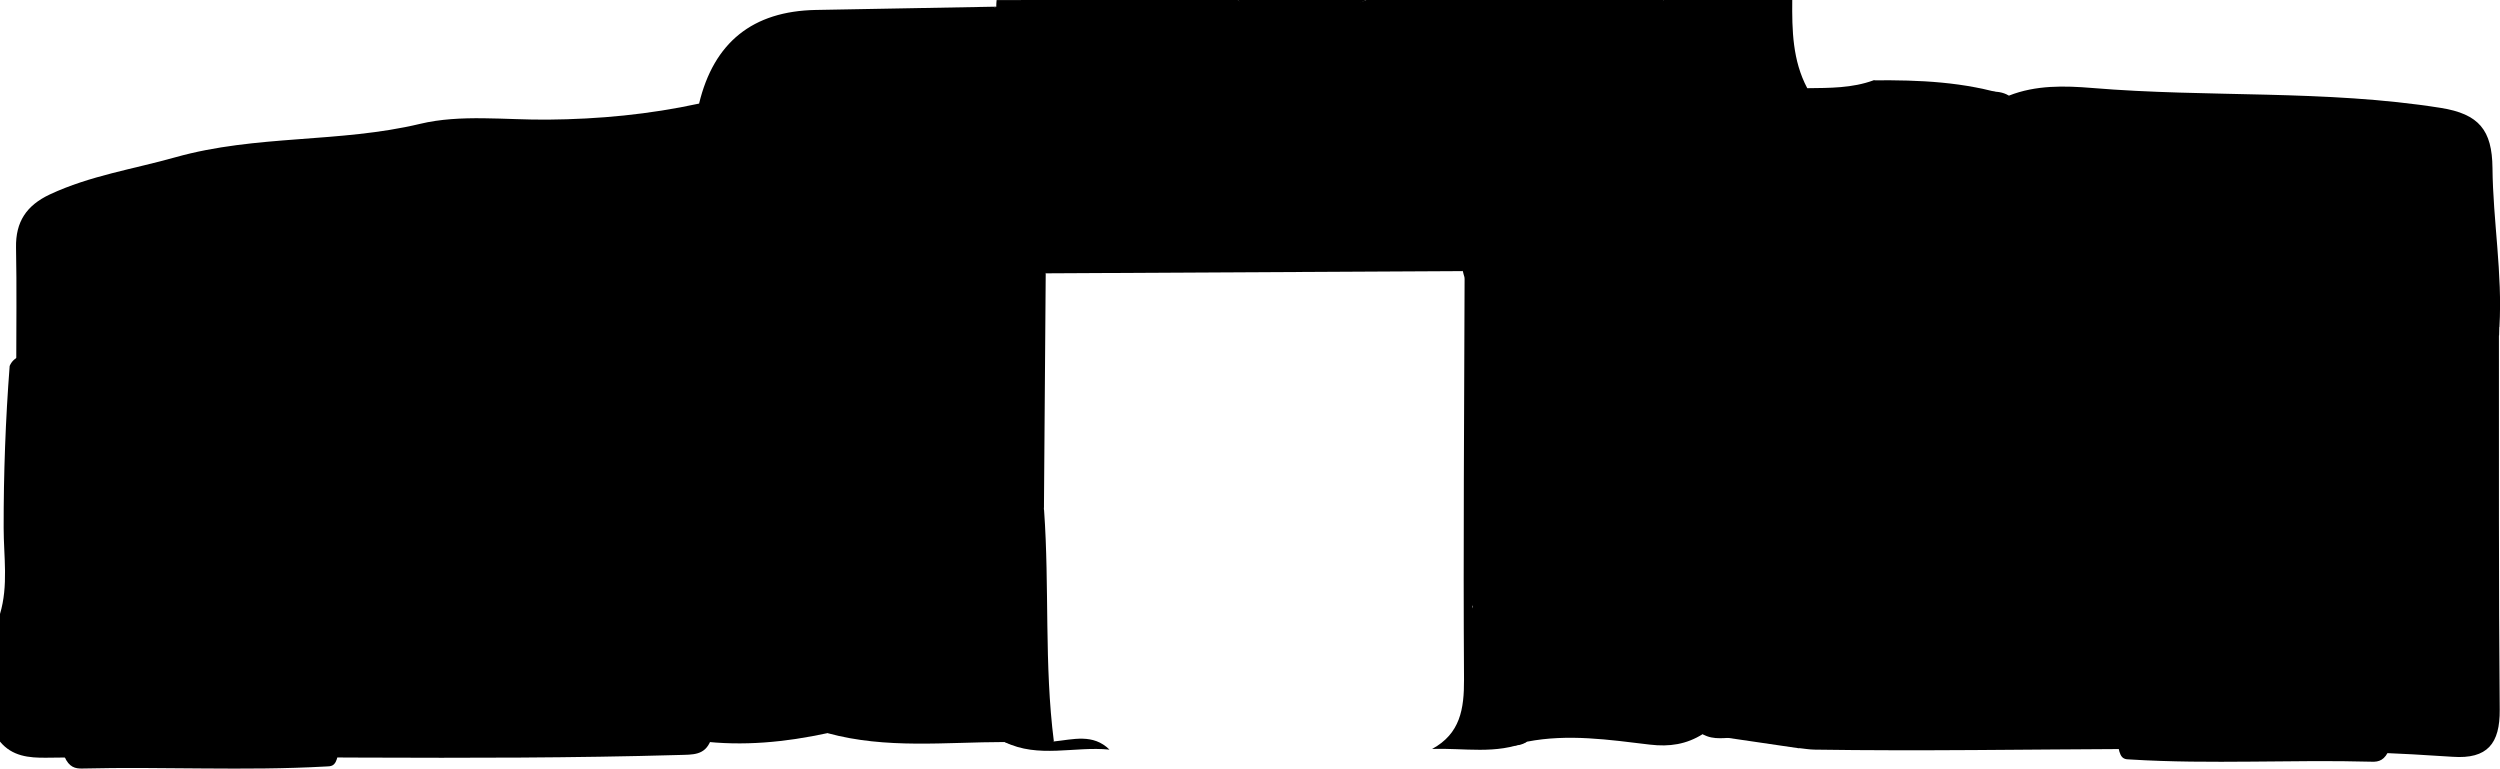
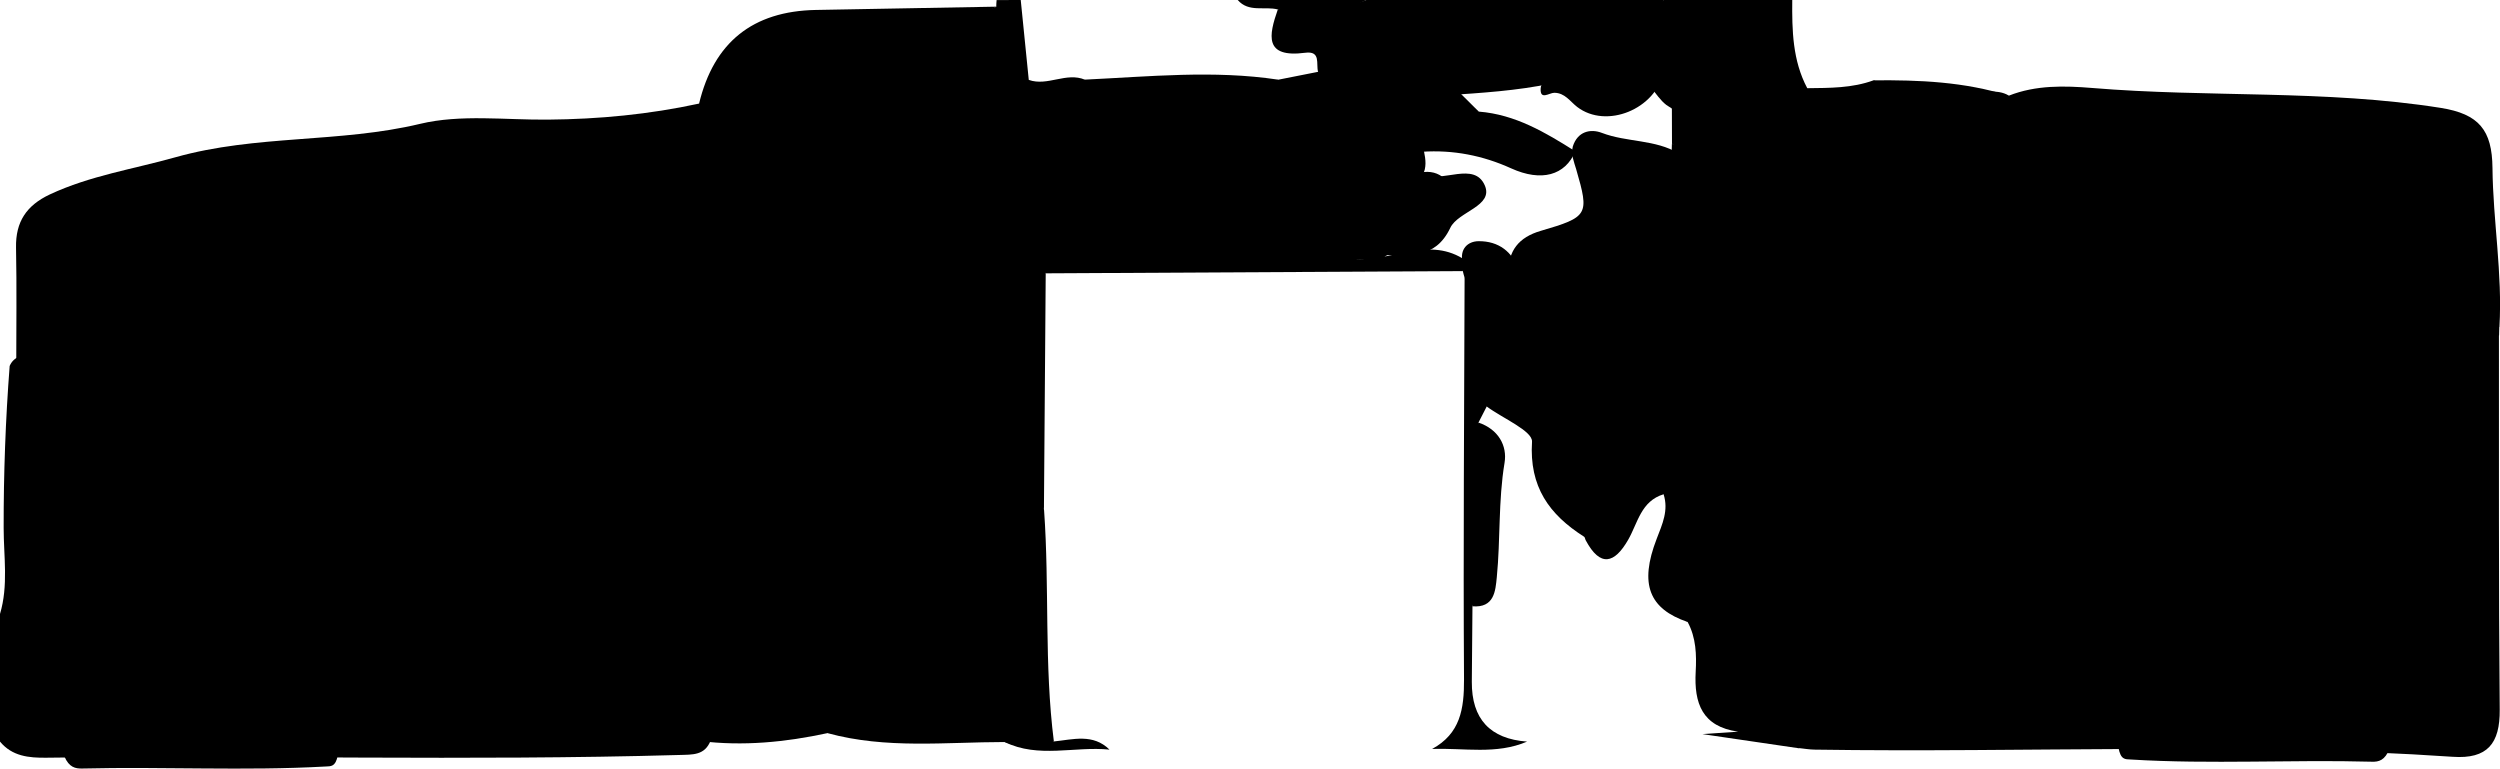
<svg xmlns="http://www.w3.org/2000/svg" id="Layer_2" viewBox="0 0 349.21 107.36">
  <g id="Capa_2">
    <g>
      <path d="M0,103.58v-17.82c1.19-3.97,.51-8.03,.51-12.04-.01-7.55,.26-15.08,.84-22.6,.56-1.33,1.85-1.51,3.01-1.87,1.96,0,3.35,1.39,3.72,2.84,1.38,5.36,5.88,7.92,9.53,11.28,1.02,.94,2.32,2.05,3.41,1.34,3.86-2.53,9.49-2.46,11.28-8.17,1.05-3.36,8.8-8.11,10.75-6.72,4.54,3.22,8.32,7.69,14.8,6.32,1.41,5.61,4.82,7.69,10.67,6.73,1.15-.19,3.15,1.72,4.18,3.4,3.08,5.02,7.32,5.93,11.44,1.64,3.51-3.66,7.69-7.16,8.66-12.65,.29-1.63,1.36-2.06,2.87-1.94,.66,.19,1.18,.55,1.59,1.09,1.44,3.58,.89,7.32,.96,11,.2,11.09-.69,22.24,1.65,33.22,.36,1.69-.05,3.23-.59,4.77-.82,2.14-2.48,2-4.47,2.06-29.45,.84-58.9,0-88.35,.38-2.43,.03-4.76-.2-6.45-2.24Z" />
      <path d="M250.35,0c-.04,4.23,.04,8.44,2.09,12.31,2.56,3.2,2.73,7.16,3.49,10.93,1.12,5.6,2.02,11.24,3.62,16.75,.33,3.31,.06,6.43-1.24,9.63-1.4,3.41,1.17,7.09,.06,10.67-1.62,3.8-3.71,3.46-6.16,.71-3.1-3.47-8.08-4.79-11.93-2.58-4.22,2.42-5.08,.09-6.18-3.19-.77-2.31,1.32-5.09-1.34-6.9-3.19,2.79-1.44,7.52-4.27,10.39-4.73,2.96-6.96,1.27-7.43-5.55,4.92-6.23,6.62-13.94,9.74-21.01,.76-1.73,1.45-3.38,3.12-4.42,1.06-1.18,2.39-2.07,3.53-3.17,2.13-4.38,1.31-6.11-4.69-9.91-.84-.65-1.4-1.54-2.07-2.34-.67-.56-1.49-.6-2.31-.65-2.9-1.54-5.34-3.5-4.5-7.18,.85-3.74,4.07-3.62,7.05-3.74,.54-.02,1.01-.44,1.47-.76h17.96Z" />
-       <path d="M142.58,0h30.31c1.71,1.17,3.69,.21,5.49,.66,1.57,.36,1.8,2.18,3.35,2.75,5.68,2.09,5.74,2.46,2.83,8.05-1.96,.15-3.68,1.44-5.72,1.31-8.91,1.12-17.91,.44-26.82,1.5-3.48,.37-6.94,.57-9.98-1.69-2.27-4.3-2.88-8.53,.53-12.59Z" />
      <path d="M184.11,10.02c-.3-1.09,.43-2.94-1.79-2.65-5.8,.76-5.08-2.46-3.83-6.05,3.95-2.01,8.37,.37,12.36-1.32h21.33c2.42,1.34,3.82,3.76,5.82,5.52,2.07,1.83,2.03,3.61,.4,5.61-.52,.29-1.07,.47-1.66,.53-4.86,1.02-9.8,1.32-14.72,1.65-4.38-1.02-8.89-1.07-13.34-1.58-1.76-.2-3.61,.39-4.57-1.71Z" />
-       <path d="M142.58,0c.37,3.71,.75,7.42,1.12,11.14-.85,2.83-3.21,2.8-5.51,2.88-1.66-.11-3.33-.06-4.99-.11-6.3-.21-9.15-2.91-9.39-8.92-.11-2.78,1.71-3.03,4-3.23,3.78-.33,7.66,.71,11.35-.81,0-.31,.02-.63,.05-.94h3.37Z" />
+       <path d="M142.58,0c.37,3.71,.75,7.42,1.12,11.14-.85,2.83-3.21,2.8-5.51,2.88-1.66-.11-3.33-.06-4.99-.11-6.3-.21-9.15-2.91-9.39-8.92-.11-2.78,1.71-3.03,4-3.23,3.78-.33,7.66,.71,11.35-.81,0-.31,.02-.63,.05-.94Z" />
      <path d="M217.79,10c-4.48-1.89-6.21-5.3-5.61-10h20.21c-.95,1.56-3.18,1.29-4.11,2.49-2.37,3.05-1.71,5.71,1.85,7.5-4.7,3.32-7.79,3.32-12.34,0Z" />
      <path d="M190.85,0c-3.93,2.16-8.28,.52-12.36,1.32-1.86-.48-4.06,.46-5.6-1.32h17.96Z" />
      <path d="M2.27,51.26c0-5.56,.08-11.13-.03-16.68-.07-3.59,1.45-5.88,4.72-7.42,5.62-2.63,11.69-3.54,17.57-5.2,11.25-3.16,22.9-1.97,34.15-4.66,5.67-1.36,11.89-.53,17.86-.59,7.11-.06,14.15-.73,21.1-2.24,1.14-.14,2.11,.16,2.85,1.07,.95,1.56,.54,3.24,.4,4.88-.71,8.31-1.7,16.59-1.69,24.96,0,3.35,.04,7.15-3.73,9.19l-1.17-.02c-1.01,.81-1.86,1.9-3.38,1.75-3.52,.72-7.03-.94-10.56-.07-4.77-.77-9.56-1.45-14.34-2.12-4.76-.67-9.33-.77-13.6,1.48-2.81,1.48-4.26,.56-5.96-1.72-4.11-5.51-4.3-5.55-10.06-1.48-2.44,1.72-4.59,2.81-7.54,1.32-1.69-.86-3.88-1.13-5.47-.28-6.55,3.53-12.18,1.05-17.79-2.2l-3.34,.02Z" />
      <path d="M95.46,54.58c1.26-12.94,.88-26.02,3.27-38.88-.92-1.39-.31-2.38,.84-3.24,5.86-.12,11.7,.21,17.54,.87,.53,.39,.9,.89,1.22,1.46,1.09,7.24-.29,14.49-.09,21.79,.56,19.78,.2,39.59,.18,59.38,0,2.53,.61,5.35-2.8,6.44-5.89,1.27-11.82,1.86-17.84,1.11-4.04-16.16-1.83-32.62-2.32-48.94Z" />
      <path d="M90.94,54.58c1.12,0,2.24-.01,3.36-.02-.69,5.56-3.6,10.02-6.17,14.91-3.19,6.07-7.67,3.78-11.79,4.64-.68,.14-1.43,.02-2.08,.21-3.96,1.16-6.63-.72-5.6-4.47,1.25-4.56-1.07-5.31-4.54-4.91-3.2,.38-5.43-.02-6.34-3.62-1.04-4.12-3.77-4.04-6.03-1.29-3.64,4.44-3.8,.82-4.62-1.64-.79-2.39-1.4-6.61-4.01-5.56-2.78,1.12-7.47,1.08-8.2,5.53-.66,4.04-2.73,6.31-6.97,6.6-.84,.06-1.72,.7-2.45,1.24-6.28,4.62-6.72,4.56-11.53-2.03-1.78,.03-.53,2.67-2.19,2.63-1.69-.05-1.86-1.6-2.24-2.8-1.34-4.24-2.63-8.5-3.94-12.75,.9-.2,1.86-.71,2.68-.54,6.06,1.22,12.01,.96,17.96-.7,1.17-.33,2.8-.34,3.78,.23,2.44,1.45,3.95,.6,5.85-1.04,2.72-2.35,6.36-2.84,8.28,.42,3.35,5.69,7.32,3.83,11.01,1.39,2.56-1.69,4.37-1.25,7.07-.68,5.71,1.2,11.63,1.41,17.46,2.03,2.58-.74,3.47,1.73,4.98,2.8,2.47,1.76,4.36,1.72,6.25-.57Z" />
      <path d="M255.87,61.24c.06-7.41,.12-14.82,.19-22.23,2.64-1.07,3.22,.79,3.62,2.63,.51,2.33,1.15,4.59,2.55,6.56,.56,2.73,1,5.46,4.5,6.19,2.1,.44,2.55,2.34,3.2,4.15,1.98,5.49,4.25,5.73,8.12,1.32,1.69-1.93,1.81-4.48,3.17-6.43,1.2-1.72,2.03-4.69,4.8-3.82,2.21,.69,4.12,2.52,4.92,4.98,2.31,7.08,2.29,7.03,9.19,5.86,3.46-.59,4.84,1.19,5.05,4.51,.32,5.02,1.62,9.92,2.05,14.94,.93-4.38-1.54-8.29-1.69-12.55-.27-7.78,1.2-9.13,8.79-8.03,4.81,.7,1.65-4.02,3.45-5.45,1.88-1.23,4.12-1.41,6.19-2.09,7.09-2.3,7.11-2.27,11.62,4.1,2.19,3.09,3.7,2.68,6.41-1.78,1.47-1.15,1.66-2.9,2.29-4.5,.78-1.97,1.93-3.99,4.77-2.77,.02,17.43-.05,34.87,.11,52.3,.04,4.73-1.71,6.92-6.57,6.58-29.69-2.03-59.41-.55-89.12-1-.74-.01-1.49-.14-2.23-.22,1.97-8.43,2.09-16.99,1.9-25.58-.08-3.49-.21-6.97-.71-10.43-.67-3.26,1.42-5.24,3.41-7.26Z" />
      <path d="M259.33,50.12c-2.83-3.2-1.63-7.57-3.27-11.11-1.48-7.51-2.94-15.03-4.46-22.53-.31-1.55,.17-2.85,.85-4.16,3.12-.04,6.25,0,9.25-1.1,4.34,1.89,9.05,.74,13.52,1.57,1.77,.33,3.68-.48,5.39,.57,3.77-1.49,7.77-1.39,11.65-1.07,16.2,1.35,32.52,.22,48.67,2.78,5.35,.85,7.18,3.12,7.23,8.39,.07,7.4,1.41,14.77,.97,22.21-2.07,.43-2.98,2.11-3.78,3.72-.95,1.92-1.51,4.5-4.26,3.93-3-.61-5.45-2.48-6.96-5.26-.24-.45,.14-1.18-.08-1.61-1.08-2.09-2.53-4.55-4.59-5.02-2.15-.49-4.53,1.08-5.91,3.24-.6,.93-1.24,1.82-1.93,2.68-.34,.42-.72,.81-1.13,1.17-2.41,3.32-3.31,7.89-7.97,9.32-5.53-.91-6.8-5.61-8.76-9.69-1.22-2.07,.36-3.43,1.3-4.96,1.44-2.36,.27-4.55-1.36-5.82-1.62-1.27-2.93,.84-4.11,1.88-.66,.59-1.1,1.47-1.63,2.23-1.66,2.4-1.13,6.24-4.46,7.46-3.35,1.23-6.3-1.25-9.49-1.79-5.14-.87-9.77,2.28-14.84,1.16-.51-.11-1.29,1.2-1.85,1.96-2.74,4.41-5.36,2.64-7.96-.14Z" />
      <path d="M145.84,71.26c.77,10.76,0,21.58,1.37,32.32-2.29,.91-4.58,.82-6.88,.07-8.25,.01-16.55,.99-24.69-1.23,.01-19.93,.21-39.86-.05-59.78-.13-9.44,1.06-18.78,1.21-28.18-.06-2.1,.76-3.71,3-3.85,2.17-.14,3.11,1.48,3.91,3.28,1.3,2.92,.22,6.11,1.35,9.12-.56-2.84-.35-5.36,1.64-7.66,2.23-2.58,4.94-3,7.95-2.22,1.98,.51,2.62-.77,3.45-1.97h5.6c2.62,.94,5.24-1.14,7.87-.02,.61,4.3-.29,8.07-2.26,12.12-2.79,5.72-5.02,11.75-4.15,18.64,1.23,9.72-1.04,19.6,.68,29.37Z" />
-       <path d="M237.85,102.54c-2.28,1.43-4.63,1.8-7.4,1.47-5.68-.68-11.4-1.53-17.15-.41-1.36,.92-2.9,.38-4.35,.55-2.96,.34-4.42-.46-4.16-3.9,.35-4.6,.08-9.24,.09-13.86,4.16-7.06,1.73-14.91,2.69-22.35,.2-1.57-.2-2.94-1.53-3.93-.31-.5-.49-1.05-.53-1.64,0-1.14,.1-2.24,1.23-2.92,7.4,.35,9.86,2.49,11.12,9.66,.81,4.63,5.97,6.78,9.43,3.86,1.72-1.45,3.51-1.94,5.63-1.22,3.5,3.34,1.8,7.25,.86,10.81-1.08,4.08-.15,6.34,4.23,6.81,1.51,1.39,1.51,3.27,1.64,5.07,.25,3.45,1.29,6.42,4.6,8.17,1.37,.73,2.6,1.72,1.88,3.42-.64,1.51-2.24,.89-3.43,.88-1.62,0-3.31,.44-4.85-.45Z" />
      <path d="M237.85,102.54l4.94-.34c-5.03-.7-6.17-3.98-5.93-8.36,.13-2.37,.06-4.77-1.12-6.95-2.56-1.96-2.79-4.63-2.02-7.41,1.4-5.06,.85-9.95-.87-14.81-.33-1.02,.17-1.92,.41-2.86,4.95-2.94,9.56-5.85,16.05-3.34,5.45,2.11,5.86,6.26,6.73,10.65,.01,9.94-.15,19.88,.13,29.81,.11,3.79-2.34,4.53-4.9,5.59-4.47-.66-8.94-1.32-13.42-1.97Z" />
      <path d="M319.96,46.79c2.04-4.78,7.1-6.66,10.54-11.39,.52,5.42,4.62,7.96,6.21,12.11,1.54,3.99,5.55,4.16,8.15,.67,1.13-1.51,1.86-3.29,4.25-2.51-.01,.39-.02,.78-.03,1.18-3.32,2.04-3.52,5.62-4.44,8.84-4.16,3.92-6.84,3.62-9.52-1.08-2.46-4.31-4.95-8.17-11.07-5.19-1.8,.87-3.52-.5-4.09-2.62Z" />
      <path d="M205.68,84.69c-.03,3.51-.06,7.03-.09,10.54q-.05,7.79,7.72,8.36c-4.3,1.85-8.83,.86-13.27,1.03,3.94-2.14,4.48-5.59,4.46-9.72-.12-18.71,.03-37.41,.08-56.12,1.76-.12,2.26,1.05,2.54,2.45,.47,2.53,2.35,4.77,1.58,7.55-.72,3.44-2.79,6.6-2.2,10.32l.06-.06c1.51,8.61,1.71,17.18-.87,25.65Z" />
      <path d="M280.6,13.36c-4.3,0-8.59,0-12.89-.03-2.24-.02-4.56,.1-6.03-2.11,6.39-.06,12.75,.2,18.91,2.15Z" />
      <path d="M140.32,103.64l6.88-.07c2.69-.27,5.47-1.14,7.78,1.14-4.88-.5-9.92,1.26-14.66-1.07Z" />
      <path d="M138.1,11.15c-.46,2.16-1.86,2.71-4,3.01-5.71,.8-7.13,3.9-4.02,8.52,1.17,1.74,1.97,3.32-.06,4.75-1.67,1.17-2.92,1.28-5.54,.51-6.65-1.97-5.59-4.62-3.4-9.25,.58-1.23,1.52-7.19-4.29-4.25l-.05,.05c-5.52-1.71-11.15-1.67-16.82-1.13l-1.18,2.34-1.09-1.23q3.09-12.83,16.3-13.08c8.41-.15,16.81-.31,25.22-.46-2.33,1.5-5.03,1.03-7.57,1.47-1.75,.3-5.18-.65-4.59,2.26,.5,2.46,.74,6.21,4.49,6.89,2.18,.39,4.45,.48,6.6-.41Z" />
      <path d="M205.57,48.9c.01-2.58,.03-5.17,.04-7.75,1.71-3.23,4.85-2.34,7.59-2.62,5.72-2.11,8.39,2.34,11.1,5.63,2,2.42,1.17,5.62-.89,8.17,.57,2.41-.52,6.46,4.49,4.46,1.65-.84,2.79,.12,2.6,1.48-.54,3.8,2.34,5.83,3.92,8.55,0,1.35-.64,2.13-2.04,2.22-3.16,.96-3.6,3.99-4.94,6.34-1.92,3.36-3.91,3.89-5.94,.09-.09-.16-.1-.42-.23-.5-4.88-3.1-7.67-6.99-7.27-13.27,.09-1.51-4.11-3.27-6.33-4.92-1.3-1.15-1.03-2.27-.29-3.71,.96-1.87,0-3.3-1.81-4.19Z" />
      <path d="M223.41,52.34c-.41-7.34-3.36-10.56-11.23-12.25-.56-.57-1.13-1.13-1.44-1.89-.14-3.18,1.45-5.07,4.47-5.95,6.66-1.95,6.81-2.23,4.96-8.6-.3-1.04-.77-2.07-.47-3.2,.66-2.09,2.46-2.5,4.05-1.89,3.5,1.34,7.46,.89,10.74,2.87,1.63,2.32,.06,5.18,1.27,7.57-2.84,6.42-5.84,12.78-8.42,19.3-.83,2.1-1.61,3.66-3.94,4.05Z" />
-       <path d="M233.48,22.25c-2.47,1.36-4.84,1.28-7.2-.32-1.55-1.05-3.22-1.79-5.11-.76-.31,.52-.73,.9-1.28,1.17-1.53,.5-2.81,.04-4.1-.85-3.14-2.17-6.66-3.52-10.37-4.39-1.52-1.8-4.86-2.54-3.36-5.98l14.62-1.08c5.24,3.61,10.47,3.27,15.71-.01l1.15,3.36c1.82,1.85,2.61,3.96,1.67,6.51-.14,1.1-.62,1.94-1.72,2.35Z" />
      <path d="M256.03,69.11c-.79-6.9-6.61-8.11-11.71-9.71-3.58-1.12-6,3.35-9.69,2.97-4.42,2.52-4.42-.66-4.67-3.55-.43-4.97,1.72-9.5,2.44-14.27,.96-1.02,.54-2.92,2.67-3.66,1.14,3.45,.6,6.94,.7,10.33,.11,3.75,.98,6.15,5.62,4.75,1.71-.52,3.69-.06,5.52-.25,4.46-.46,7.17,1.77,8.97,5.5,.05,2.62,.11,5.25,.16,7.87Z" />
      <path d="M232.38,10.03c-1.09,5.22-7.99,8.03-12.07,4.91-1-.77-1.71-1.97-3.2-1.98-.71,0-2.03,1.11-1.9-.65,.05-.78,.96-1.51,1.47-2.26,.37-.01,.74-.03,1.11-.04,4.11,0,8.23,0,12.34,0,.75,.01,1.5,.02,2.25,.04Z" />
      <path d="M232.4,44.56c1.74,4.4-.22,8.73-.66,12.99-.32,3.06,.49,4.05,2.89,4.83,0,.73,.01,1.47,.02,2.2-.04,.92,0,1.88-1.14,2.25-5.47-1.36-3.95-6.56-5.6-10.02,1-4.26,1.31-8.77,4.49-12.25Z" />
      <path d="M233.55,20.09c0-2.23-.02-4.46-.02-6.7,8.74,2.77,10.54,7.07,5.59,13.33-4.42-.1-3.28-4.78-5.56-6.64Z" />
      <path d="M233.55,20.09c3.13,1.16,5.33,3.08,5.56,6.64-1.12,.76-2.23,1.51-3.35,2.27-2.56-1.64-2.16-4.28-2.29-6.74,.02-.72,.05-1.45,.07-2.17Z" />
      <path d="M206.57,15.59c5.1,.4,9.31,2.92,13.48,5.55-1.42,3.36-4.73,4.3-8.98,2.37-3.97-1.8-8.1-2.6-12.44-2.31-4.17-.19-8.29-1.16-12.5-.96-2.52,.12-5.87-.63-7.04,1.91-1.5,3.28,3.39,2.5,4.13,4.7,.46,3.62-1.12,4.97-4.82,5.7-6.8,1.36-13.58,.08-20.33,.77-.73,.08-.02,.38-.52-.03-7.1-5.92-8.39,1.53-11.48,4.85-.08,11.03-.17,22.07-.25,33.1-1.53-4.61-3.36-8.84-1.43-14.19,1.58-4.38,.94-9.66-.68-14.23-2.78-7.86,2.13-14.61,2.81-21.95,.16-1.7,1.47-2.97,.6-5.3-1.25-3.33,2.62-3.22,4.44-4.45,8.98-.42,17.96-1.35,26.94,0,.84,1.35,2.09,.91,3.33,.86,8.47-.36,16.89-.34,24.73,3.6Z" />
      <path d="M206.57,15.59c-9.5-.67-19-1.32-28.49-2.01-.89-.06-2.09-.23-1.47-1.55,.23-.49,1.25-.61,1.91-.89,1.87-.37,3.74-.74,5.61-1.11,6,.08,12.02-.12,17.94,1.1,1.5,1.49,3.01,2.98,4.51,4.48Z" />
      <path d="M90.94,54.58c-.31,2.17-1.11,3.98-3.57,4.39-2.47,.41-2.93-1.78-4.08-3.14-1.07-1.26-2.38-2.33-3.58-3.48,4.06-.83,7.28,2.52,11.23,2.23Z" />
      <path d="M99.92,13.37c5.86-3.38,11.4-1.91,16.82,1.13-5.6-.52-11.35,1.21-16.82-1.13Z" />
      <path d="M62,57.98c1.13,.24,2.05,.8,2.07,2.04,.02,1.1-.79,1.56-1.79,1.34-1.15-.26-1.9-1.04-1.81-2.27,.06-.83,.72-1.15,1.53-1.11Z" />
      <path d="M259.33,50.12c2.81,.93,5.02,.1,6.73-2.23,1.16-1.26,2.43-.78,3.86-.44,4.41,1.05,8.62,.28,12.01-2.7,2.17-1.9,3.34-2.46,5.11,.44,1.17,1.9,2.86,4.36,5.57,3.87,3.09-.56,3.98-3.26,4.38-6.13,.25-1.82,1.66-3.06,3.06-4.17,1.26-1.01,2.63-2.52,4.32-1.36,1.48,1.02,2.93,2.53,1.84,4.67-.85,1.67-.61,3.18,.26,4.7,1.39,3.61,2.58,7.36,6.73,8.92,2.33,1.51,3.08-1.97,5.06-1.58,.19,.15,.37,.31,.56,.46,.28,1.07,.49,2.17,.84,3.22,.58,1.73,1.82,3.56,.17,5.17-1.79,1.75-3.47,.25-4.98-.76-1.7-1.14-3.34-1.67-5.11-.24-2.01,1.62-2.26,3.75-1.59,6.04,1.14,3.91,2.52,7.75,3.48,11.7,.6,2.48,1.18,5.56-2.16,6.6-3.64,1.13-4.78-1.68-5.78-4.46-1.62-4.52-.23-9.13-.59-13.69-.27-3.43-.86-5.53-5-3.61-1.25,.58-2.93,.19-4.39,.42-4.96,.79-7.5-.38-5.5-6,.45-1.27-.04-2.92-.3-4.36-.17-.9-.79-1.76-1.88-1.78-1.06-.02-2.05,.84-2,1.62,.4,5.48-5.38,8.24-5.81,13.35-.17,1.97-.99,3.17-3.27,1.36-6.62-5.24-11.2-12.07-15.64-19.05Z" />
      <path d="M319.96,46.79c2.27,.43,3.86-.55,5.33-2.22,2.38-2.73,4.46-1.86,6.27,.81,1.76,2.6,3.61,5.15,5.43,7.71,1.92,2.71,4.32,4.02,7.66,2.59-.99,3.59-3.97,4.84-7.12,5.22-3.24,.39-3.37-2.87-4.4-4.84-1.15-2.19-2.51-3.97-5.12-2.46-3,1.74-6.06,1.19-9.17,.98h0c-2.18-2.97,1.09-5.15,1.14-7.8h0Z" />
      <path d="M146.09,38.15c-.5-3.62,3.64-12.36,6.82-13.8,1.56-.7,4.34-2.56,3.19,2.05-.71,2.88,1.31,4.01,4.09,3.25,1.83-.5,3.64,.11,5.27,.03,5.47-.28,11.19,.81,16.4-1.83,1.41-4.05,5.12-3.9,8.41-4.54,2.38,1.27,4.9,1.76,7.53,.95,3.08-.95,4.67,.92,5.63,3.19,1.17,2.76-.98,4.01-3.11,4.96-2.58,1.15-5.04,2.53-7.58,3.75-1.08,.08-2.17,.04-3.25,.06,5.09,.23,10.23-3.31,15.29,.19,.08,.56-.08,1.04-.47,1.46-19.41,.1-38.83,.21-58.24,.31Z" />
      <path d="M204.33,37.84l-.02-1.15c-.46-1.88,.7-2.99,2.23-3,2.76-.02,4.78,1.44,5.64,4.19,0,.74,0,1.48,0,2.22-2.19,.35-4.38,.71-6.57,1.06-.34-.79-.69-1.59-1.03-2.38-.1-.31-.18-.62-.25-.93Z" />
      <path d="M306.48,46.78c-.55-.96-1.05-1.95-1.65-2.88-.77-1.19,.96-3.98-2.04-3.62-1.89,.23-3.34,1.6-3.9,3.59-.2,.71-.29,1.46-.49,2.17-.58,2.09-.43,4.81-3.01,5.55-2.9,.83-5.09-1.14-6.71-3.14-2.84-3.49-4.6-5.04-8.23-.15-1.55,2.09-6.58,3.19-10.4,1.52-1.35-.59-2.66-1.28-3.99-1.93,1.3-2.02,3.28-2.08,5.42-2.01,3.38,.11,6.84-.45,9.64-2.16,3.06-1.87,4.91-1.52,7.08,1.14,2.54,3.11,4.92,1.96,6.5-1.09,1.26-2.45,2.16-5.09,3.17-7.66,.82-2.1,2.21-3.48,4.57-3.35,2.2,.12,3.65,1.17,4.56,3.4,1.51,3.71,2.2,7.2-.52,10.62Z" />
      <path d="M319.96,46.78c1.19,2.82-.58,5.22-1.14,7.79-1.67,1.36-3.16,3.64-5.61,1.12,3.39-2.12,3.55-6.65,6.75-8.91Z" />
      <path d="M205.68,84.69c.19-8.55-1.35-17.17,.87-25.65,2.72,.92,4.02,3.2,3.61,5.62-.88,5.31-.56,10.66-1.08,15.96-.19,1.93-.35,4.32-3.41,4.07Z" />
      <path d="M233.5,66.82c.38-.75,.76-1.5,1.14-2.25,2.61,7.33,1.83,14.82,1.09,22.31-5.35-1.83-6.78-5.24-4.32-11.61,.81-2.1,1.68-3.98,.97-6.22,.37-.74,.75-1.49,1.12-2.23Z" />
      <path d="M205.57,48.9c1.76-1.5,1.02-6.33,4.43-4.9,3.14,1.32,1,4.85,.2,7.33-.61,1.89-1.67,3.64-2.53,5.45-.39,.77-.79,1.53-1.18,2.3-1.77-3.27-.77-6.78-.92-10.19Z" />
-       <path d="M212.18,37.87c-2.73,.32-5.01-2.34-7.86-1.18-6.79,0-13.59,0-20.38,0l-.06-1.08h9.2c2.13-2,5.54-1.54,7.51-3.93,1-1.22,3.21-1.79,2.72-3.76-.56-2.25-2.49-3.01-4.76-2.88-.93-2.43-4.19-4.92,.17-7.22,7,1.79,13.96,3.91,21.34,3.31,.37,.01,.74,.02,1.11,.03,3.24,2.35,4.8,5.07,3.45,9.33-1.21,3.81-3.93,4.5-7.16,4.69-2.22,.13-3.7,1.43-5.27,2.69Z" />
      <path d="M198.71,17.82c-.64,2.22,1.18,4.45,0,6.67-2.8,1.95-5.87,1.71-8.99,1.12-2.44,1.35-4.87,2.76-7.85,2.22-1.47-.19-3.02-.15-4.4-.61-2.6-.87-3.58-3.06-3.9-5.59-.34-2.74,2.13-2.88,3.65-3.37,7.08-2.31,14.31-.79,21.49-.45Z" />
      <path d="M189.72,25.62c2.92-.99,5.91-1.36,8.99-1.12,2.91,.96,7.21-1.92,8.68,1.37,1.31,2.94-3.72,3.65-4.81,5.96-2.12,4.46-5.84,3.79-9.5,3.79,.28-2.9,2.53-3.88,4.81-4.73,1.54-.58,3.76-.71,3-3.03-.68-2.06-2.76-1.36-4.38-1.2-2.35,.24-4.82,1.27-6.78-1.03Z" />
      <g>
        <path d="M333.79,104.55v-14.67c-.45-3.27-.2-6.61-.19-9.91,0-6.22-.1-12.42-.32-18.61-.21-1.09-.7-1.24-1.15-1.54-.75,0-1.28,1.15-1.42,2.34-.53,4.42-2.24,6.52-3.64,9.29-.39,.77-.88,1.69-1.3,1.1-1.47-2.08-3.62-2.03-4.3-6.72-.4-2.77-3.36-6.67-4.1-5.53-1.73,2.65-3.18,6.33-5.65,5.2-.54,4.62-1.84,6.33-4.07,5.54-.44-.16-1.2,1.42-1.6,2.79-1.18,4.14-2.79,4.88-4.36,1.35-1.34-3.01-2.94-5.89-3.3-10.41-.11-1.34-.52-1.7-1.09-1.6-.25,.16-.45,.46-.61,.9-.55,2.94-.34,6.03-.37,9.06-.08,9.13,.26,18.3-.63,27.34-.14,1.39,.02,2.66,.22,3.93,.31,1.76,.95,1.65,1.7,1.69,11.24,.69,22.48,0,33.72,.31,.93,.03,1.82-.17,2.46-1.85Z" />
        <path d="M332.92,61.48c0-4.58-.03-9.16,.01-13.73,.03-2.96-.55-4.84-1.8-6.1-2.15-2.17-4.46-2.92-6.71-4.28-4.29-2.6-8.74-1.62-13.03-3.83-2.17-1.12-4.54-.44-6.82-.48-2.71-.05-5.4-.6-8.05-1.85-.43-.12-.81,.13-1.09,.88-.36,1.28-.2,2.67-.15,4.02,.27,6.84,.65,13.65,.65,20.55,0,2.75-.02,5.88,1.42,7.57l.44-.02c.38,.67,.71,1.57,1.29,1.44,1.34,.59,2.68-.77,4.03-.06,1.82-.64,3.65-1.19,5.47-1.75,1.82-.55,3.56-.63,5.19,1.22,1.07,1.22,1.63,.46,2.27-1.42,1.57-4.54,1.64-4.57,3.84-1.21,.93,1.42,1.75,2.31,2.88,1.08,.64-.7,1.48-.93,2.09-.23,2.5,2.9,4.65,.86,6.79-1.81l1.27,.02Z" />
        <path d="M299.08,64.22c-.43,0-.86-.01-1.28-.02,.26,4.58,1.37,8.25,2.35,12.27,1.22,4.99,2.93,3.11,4.5,3.82,.26,.12,.54,.02,.8,.18,1.51,.96,2.53-.59,2.14-3.68-.48-3.75,.41-4.37,1.73-4.04,1.22,.31,2.07-.01,2.42-2.98,.4-3.39,1.44-3.33,2.3-1.06,1.39,3.65,1.45,.68,1.76-1.35,.3-1.97,.53-5.44,1.53-4.58,1.06,.92,2.85,.89,3.13,4.55,.25,3.33,1.04,5.2,2.66,5.43,.32,.05,.65,.58,.94,1.02,2.4,3.81,2.56,3.75,4.4-1.67,.68,.03,.2,2.2,.83,2.16,.64-.04,.71-1.32,.85-2.31,.51-3.49,1-7,1.5-10.5-.34-.16-.71-.58-1.02-.45-2.31,1.01-4.58,.79-6.85-.58-.45-.27-1.07-.28-1.44,.19-.93,1.19-1.51,.49-2.23-.86-1.04-1.93-2.43-2.34-3.16,.34-1.28,4.68-2.79,3.15-4.2,1.14-.98-1.39-1.67-1.03-2.7-.56-2.18,.99-4.44,1.16-6.66,1.67-.99-.61-1.33,1.43-1.9,2.31-.94,1.44-1.66,1.42-2.38-.47Z" />
-         <path d="M299.08,64.22c.12,1.78,.43,3.28,1.36,3.61,.94,.34,1.12-1.46,1.56-2.59,.41-1.04,.91-1.91,1.37-2.86-1.55-.68-2.78,2.07-4.29,1.84Z" />
        <path d="M310.12,67.01c-.43,.2-.78,.66-.79,1.68,0,.91,.3,1.29,.68,1.1,.44-.21,.73-.85,.69-1.87-.02-.69-.27-.94-.59-.91Z" />
      </g>
      <g>
        <path d="M9.01,105.67v-13.37c.46-2.98,.2-6.03,.19-9.03,0-5.67,.1-11.32,.32-16.96,.21-1,.71-1.13,1.16-1.4,.75,0,1.29,1.05,1.43,2.13,.53,4.02,2.26,5.94,3.67,8.46,.39,.7,.89,1.54,1.31,1,1.48-1.9,3.65-1.85,4.34-6.13,.4-2.52,3.38-6.08,4.14-5.04,1.75,2.41,3.2,5.77,5.69,4.74,.54,4.21,1.85,5.77,4.1,5.05,.44-.14,1.21,1.29,1.61,2.55,1.19,3.77,2.81,4.45,4.4,1.23,1.35-2.75,2.96-5.37,3.33-9.49,.11-1.22,.52-1.55,1.1-1.45,.25,.15,.45,.42,.61,.82,.55,2.68,.34,5.49,.37,8.25,.08,8.32-.27,16.68,.63,24.92,.14,1.27-.02,2.42-.23,3.58-.32,1.61-.96,1.5-1.72,1.54-11.33,.63-22.65,0-33.98,.28-.94,.02-1.83-.15-2.48-1.68Z" />
        <path d="M9.88,66.42c0-4.17,.03-8.35-.01-12.52-.03-2.69,.56-4.41,1.82-5.56,2.16-1.98,4.5-2.66,6.76-3.9,4.33-2.37,8.81-1.48,13.14-3.49,2.18-1.02,4.57-.4,6.87-.44,2.74-.05,5.44-.55,8.11-1.68,.44-.1,.81,.12,1.09,.8,.37,1.17,.21,2.43,.15,3.66-.27,6.23-.65,12.44-.65,18.72,0,2.51,.02,5.36-1.43,6.89l-.45-.02c-.39,.61-.72,1.43-1.3,1.31-1.36,.54-2.7-.7-4.06-.05-1.83-.58-3.68-1.08-5.52-1.59-1.83-.5-3.59-.58-5.23,1.11-1.08,1.11-1.64,.42-2.29-1.29-1.58-4.13-1.65-4.16-3.87-1.11-.94,1.29-1.76,2.11-2.9,.99-.65-.64-1.49-.85-2.1-.21-2.52,2.65-4.69,.79-6.84-1.65l-1.28,.02Z" />
        <path d="M43.98,68.91c.43,0,.86-.01,1.29-.02-.26,4.17-1.38,7.52-2.37,11.18-1.23,4.55-2.95,2.83-4.53,3.48-.26,.11-.55,.02-.8,.16-1.52,.87-2.55-.54-2.15-3.35,.48-3.42-.41-3.99-1.74-3.68-1.23,.28-2.09-.01-2.44-2.71-.4-3.09-1.45-3.03-2.32-.96-1.4,3.33-1.46,.62-1.78-1.23-.31-1.79-.54-4.96-1.54-4.17-1.07,.84-2.87,.81-3.15,4.15-.26,3.03-1.05,4.74-2.68,4.95-.32,.04-.66,.53-.94,.93-2.41,3.47-2.58,3.42-4.44-1.53-.69,.02-.2,2.01-.84,1.97-.65-.04-.72-1.2-.86-2.1-.52-3.18-1.01-6.38-1.51-9.56,.35-.15,.72-.53,1.03-.41,2.33,.92,4.62,.72,6.91-.52,.45-.24,1.08-.26,1.45,.18,.94,1.09,1.52,.45,2.25-.78,1.05-1.76,2.44-2.13,3.18,.31,1.29,4.27,2.82,2.87,4.24,1.04,.98-1.27,1.68-.94,2.72-.51,2.2,.9,4.47,1.06,6.71,1.52,.99-.55,1.34,1.3,1.92,2.1,.95,1.32,1.68,1.29,2.4-.43Z" />
        <path d="M43.98,68.91c-.12,1.62-.43,2.99-1.37,3.29-.95,.31-1.13-1.33-1.57-2.36-.41-.95-.91-1.74-1.38-2.61,1.56-.62,2.8,1.89,4.32,1.67Z" />
        <path d="M32.85,71.46c.44,.18,.79,.6,.8,1.53,0,.83-.3,1.17-.69,1-.44-.19-.73-.78-.7-1.71,.02-.62,.28-.86,.59-.83Z" />
      </g>
    </g>
  </g>
</svg>